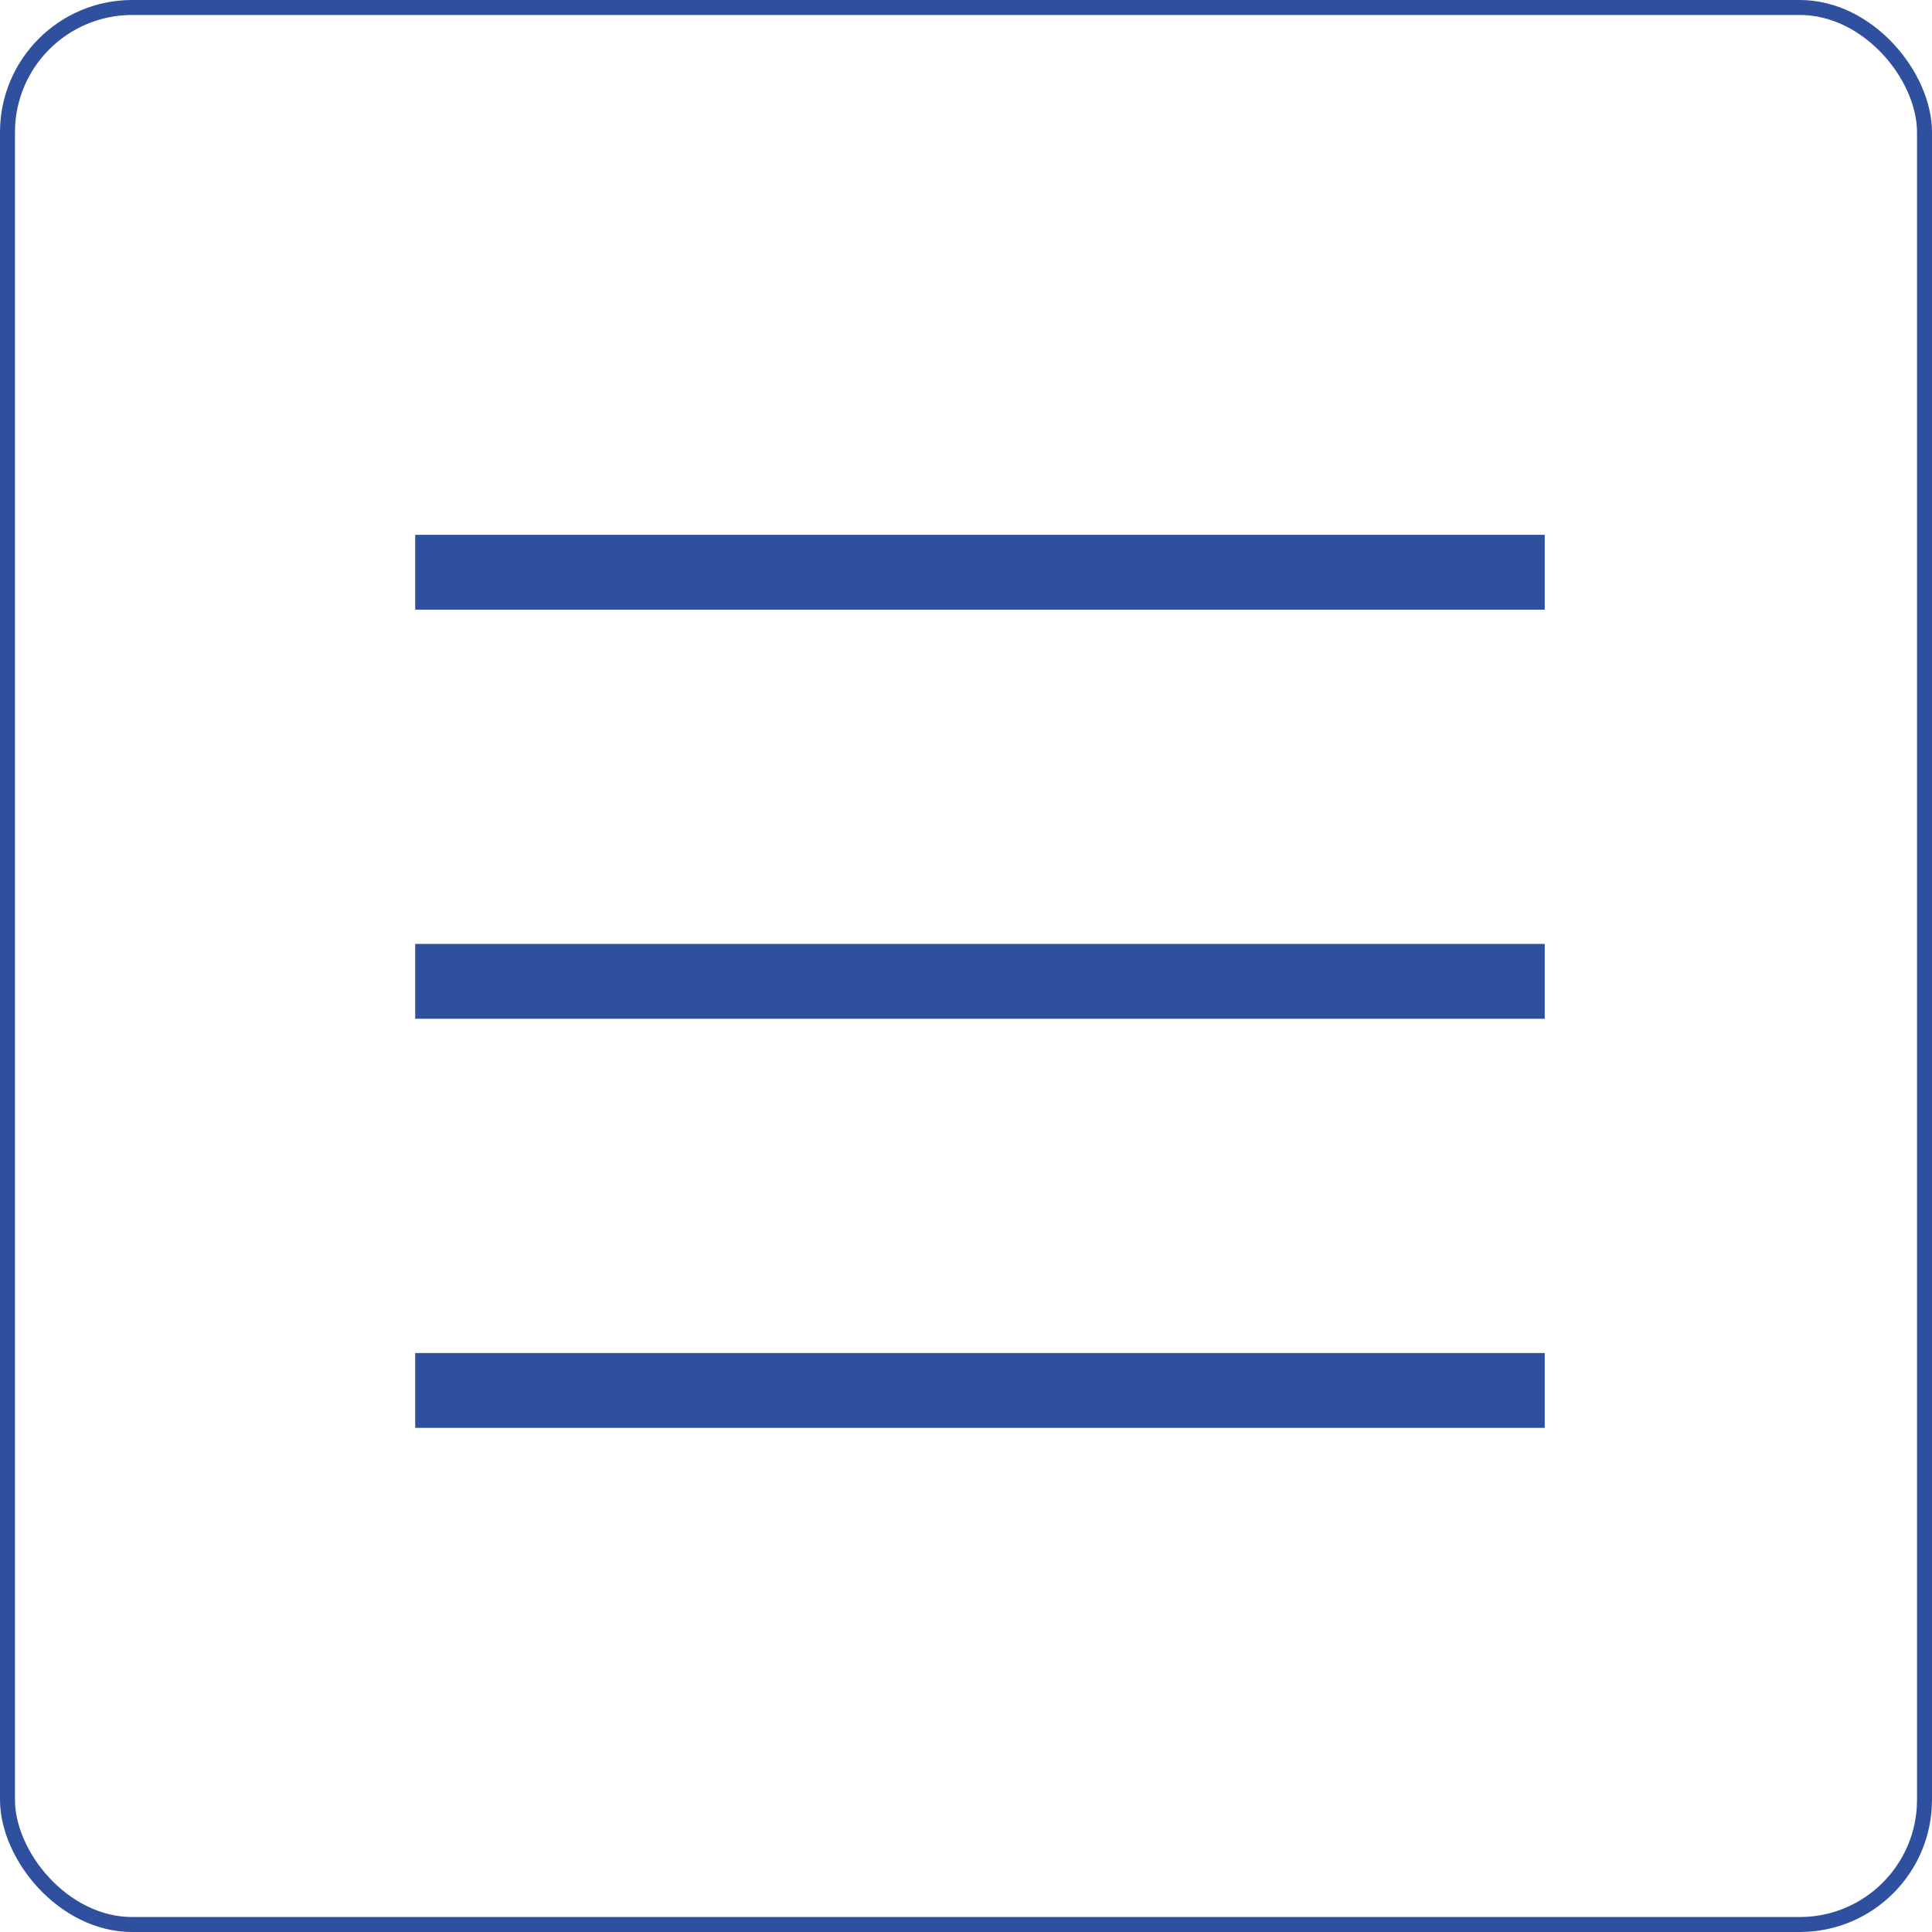
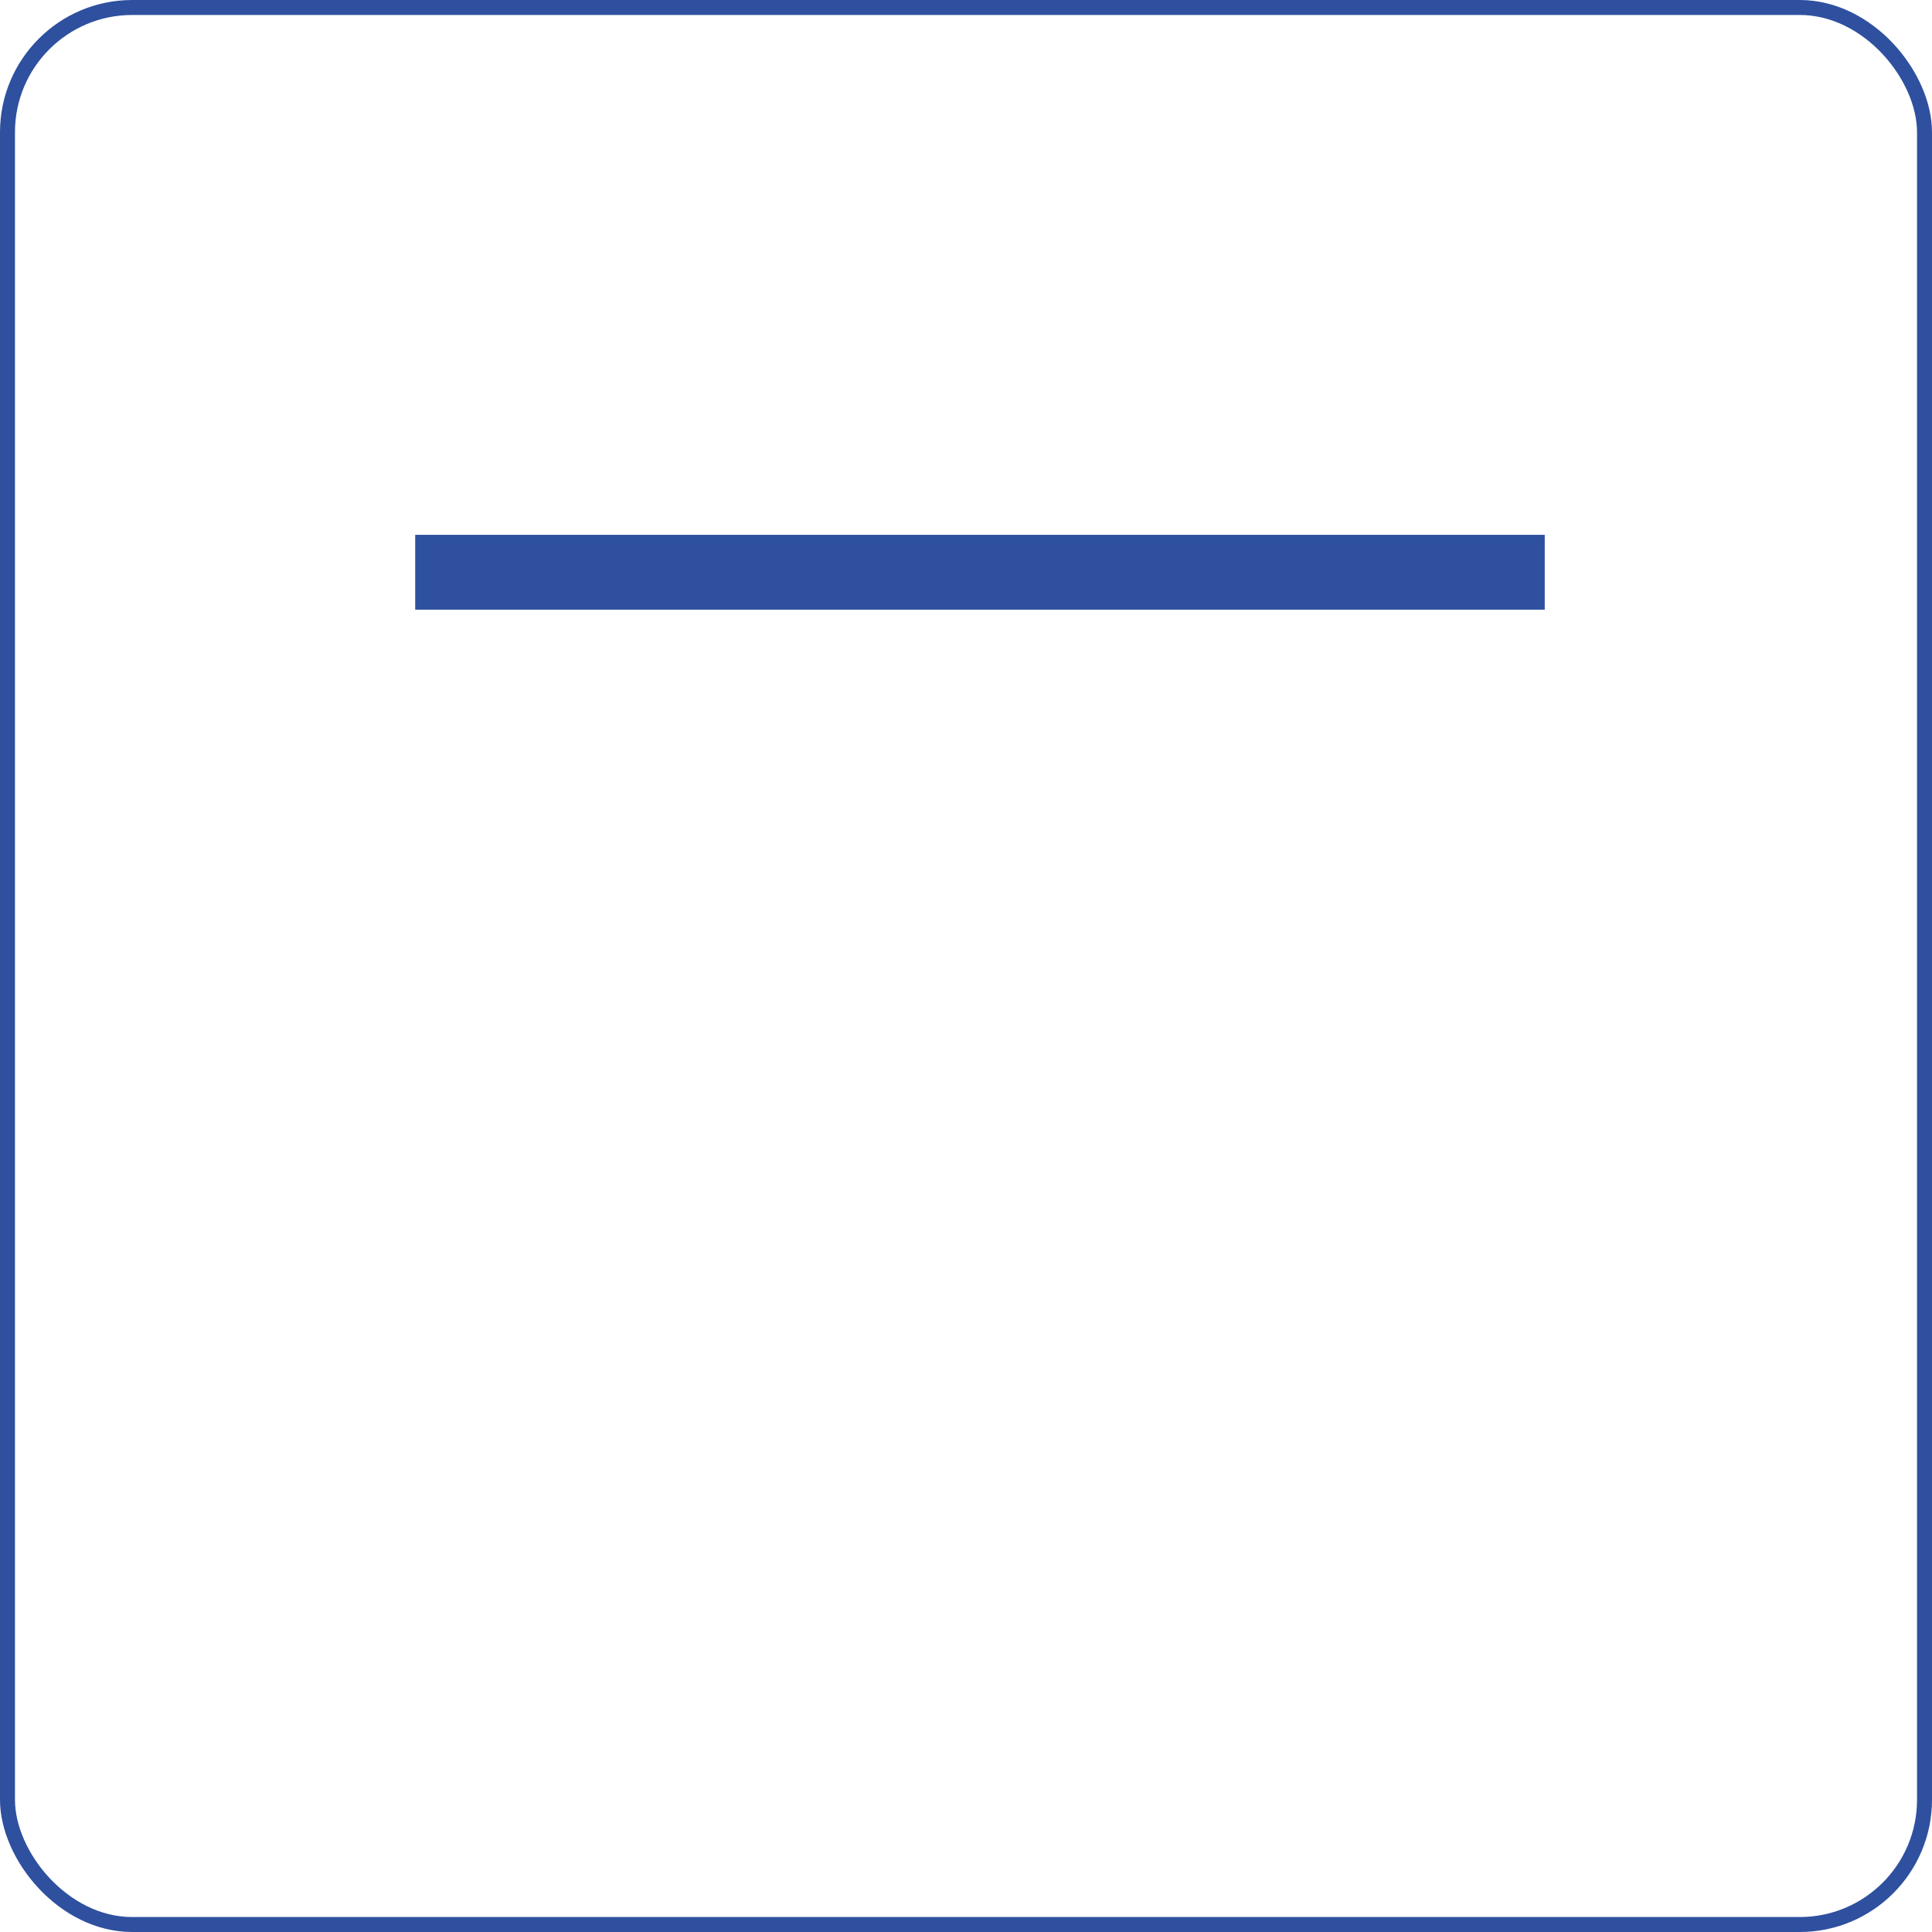
<svg xmlns="http://www.w3.org/2000/svg" id="_レイヤー_2" data-name="レイヤー 2" width="77.432" height="77.432" viewBox="0 0 77.432 77.432">
  <defs>
    <style>
      .cls-1 {
        stroke-width: .6px;
      }

      .cls-1, .cls-2 {
        fill: none;
        stroke: #2e509f;
        stroke-miterlimit: 10;
      }

      .cls-2 {
        stroke-width: 3px;
      }
    </style>
  </defs>
  <g id="_背景" data-name="背景">
    <g>
      <line class="cls-2" x1="61.911" y1="22.935" x2="16.641" y2="22.935" />
-       <line class="cls-2" x1="61.911" y1="39.331" x2="16.641" y2="39.331" />
-       <line class="cls-2" x1="61.911" y1="55.727" x2="16.641" y2="55.727" />
      <rect class="cls-1" x=".3" y=".3" width="76.832" height="76.832" rx="5" ry="5" />
    </g>
  </g>
</svg>